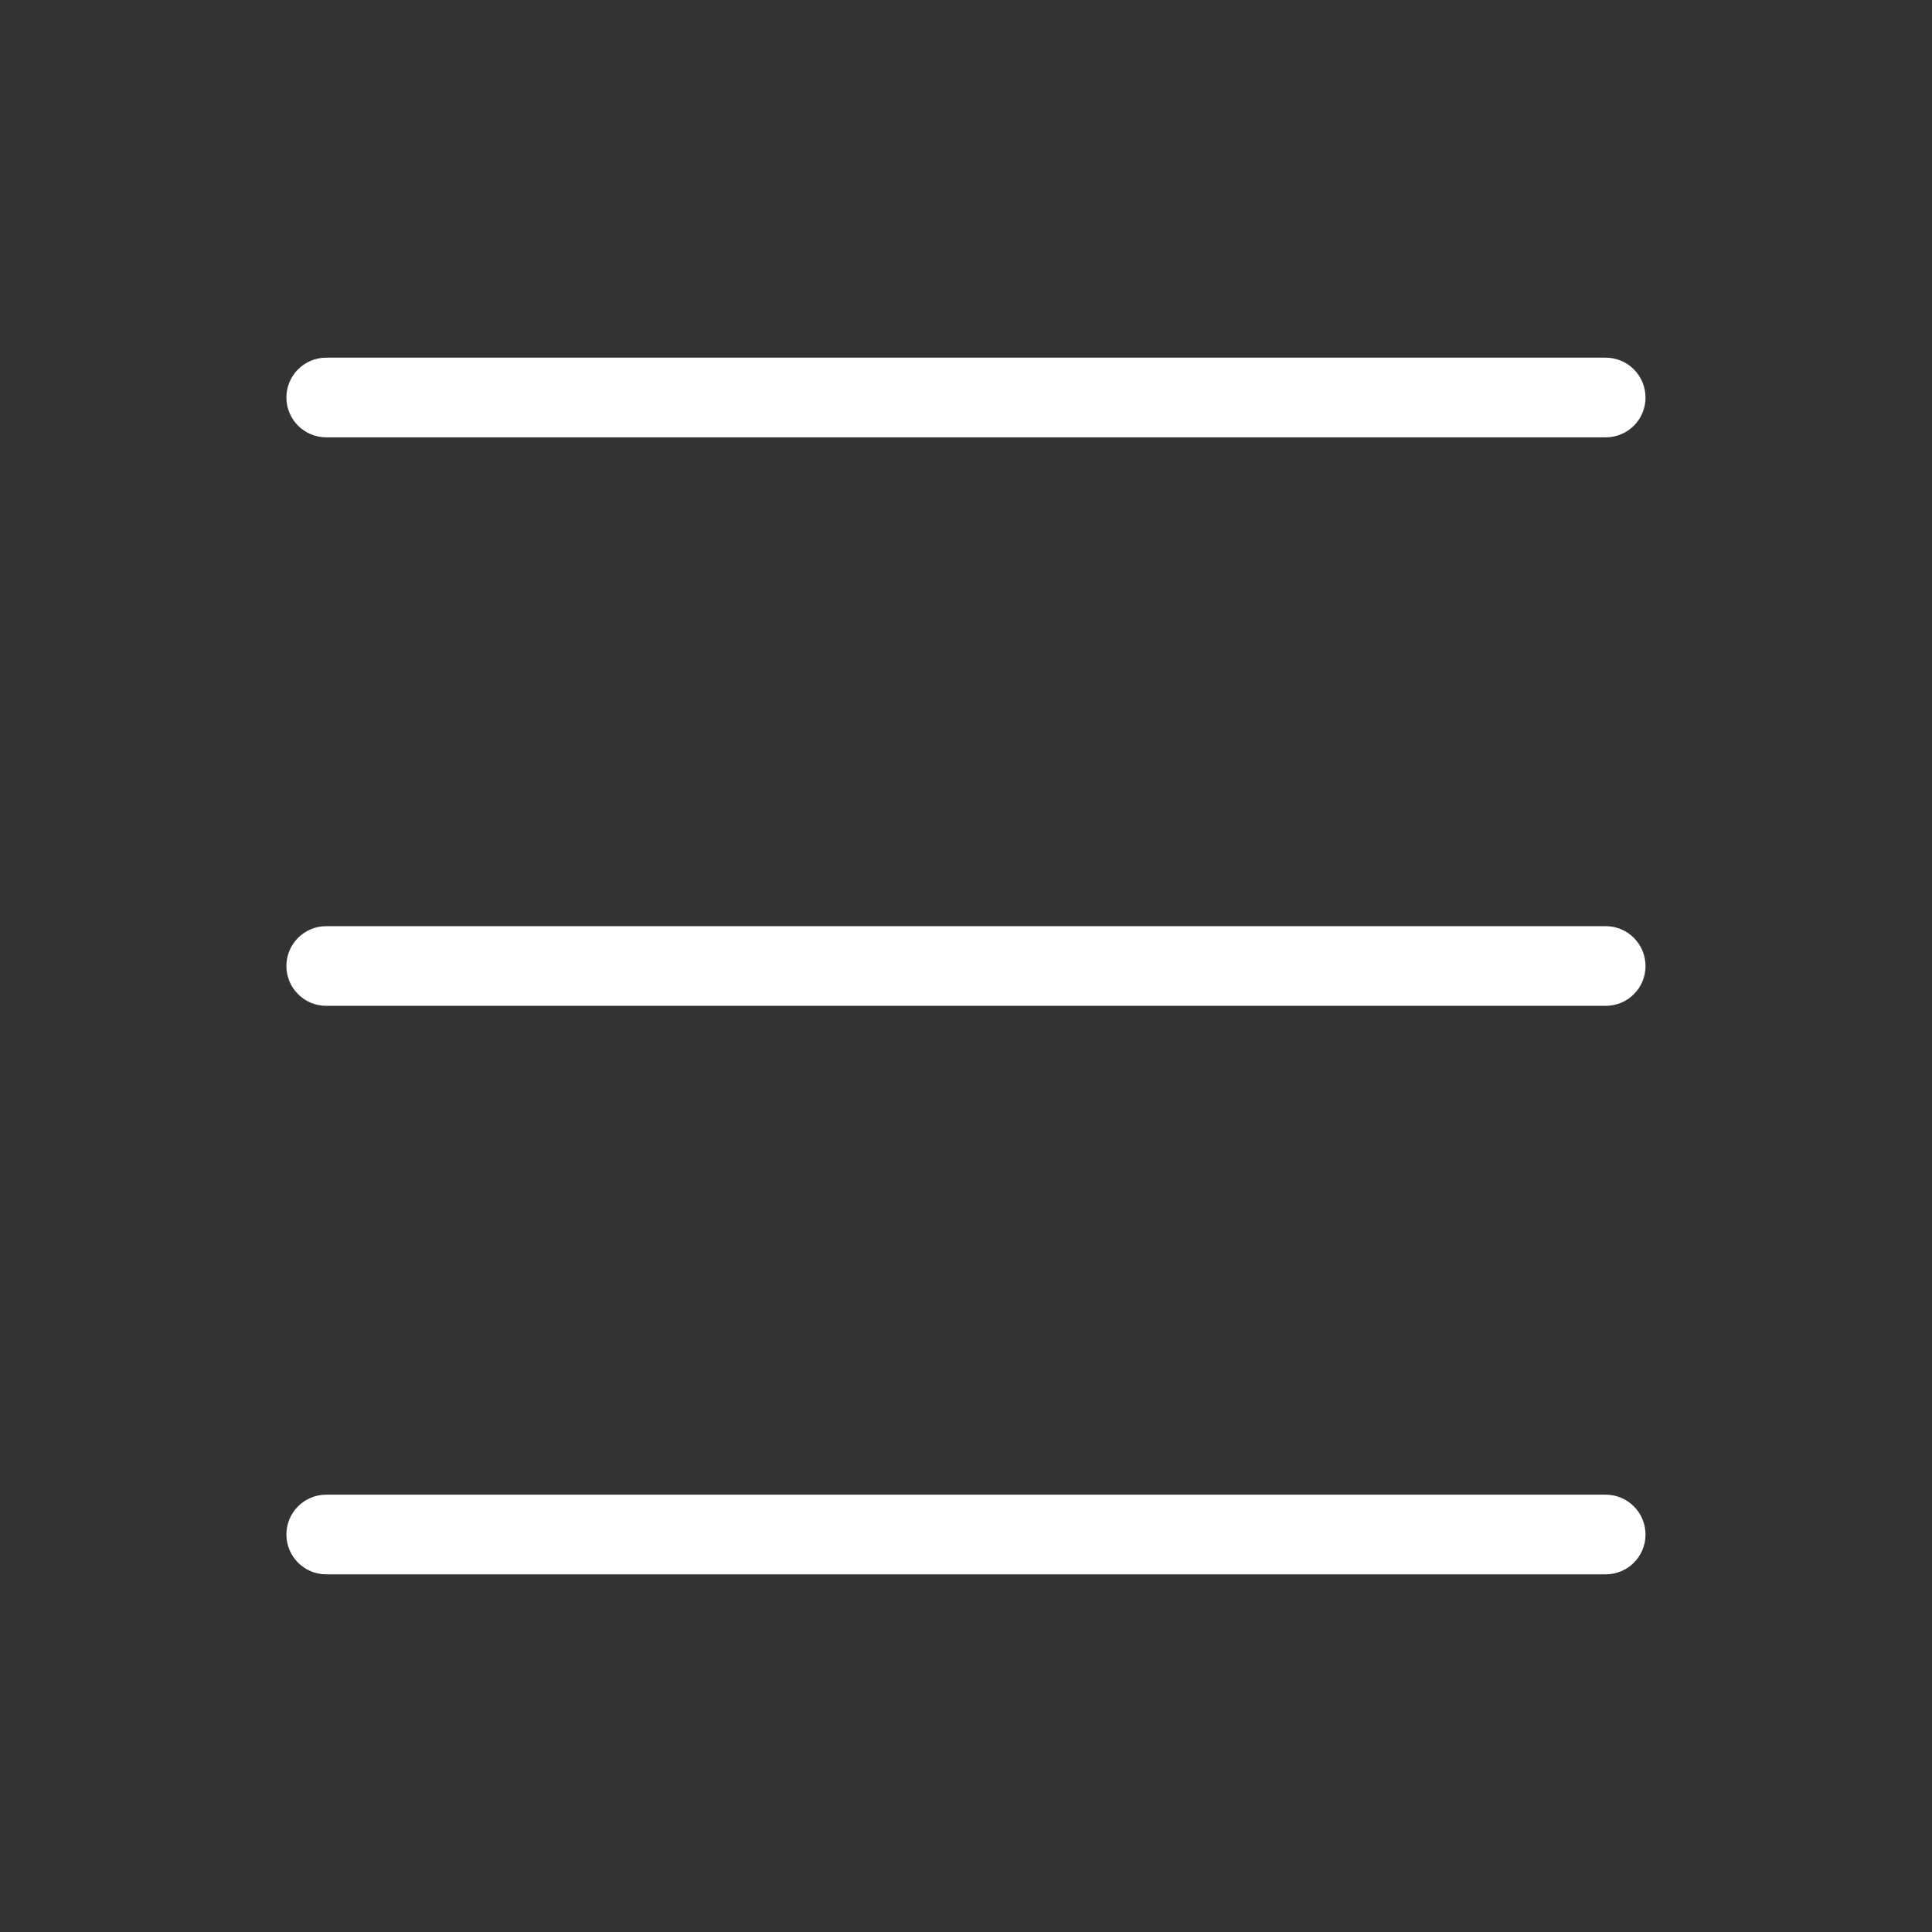
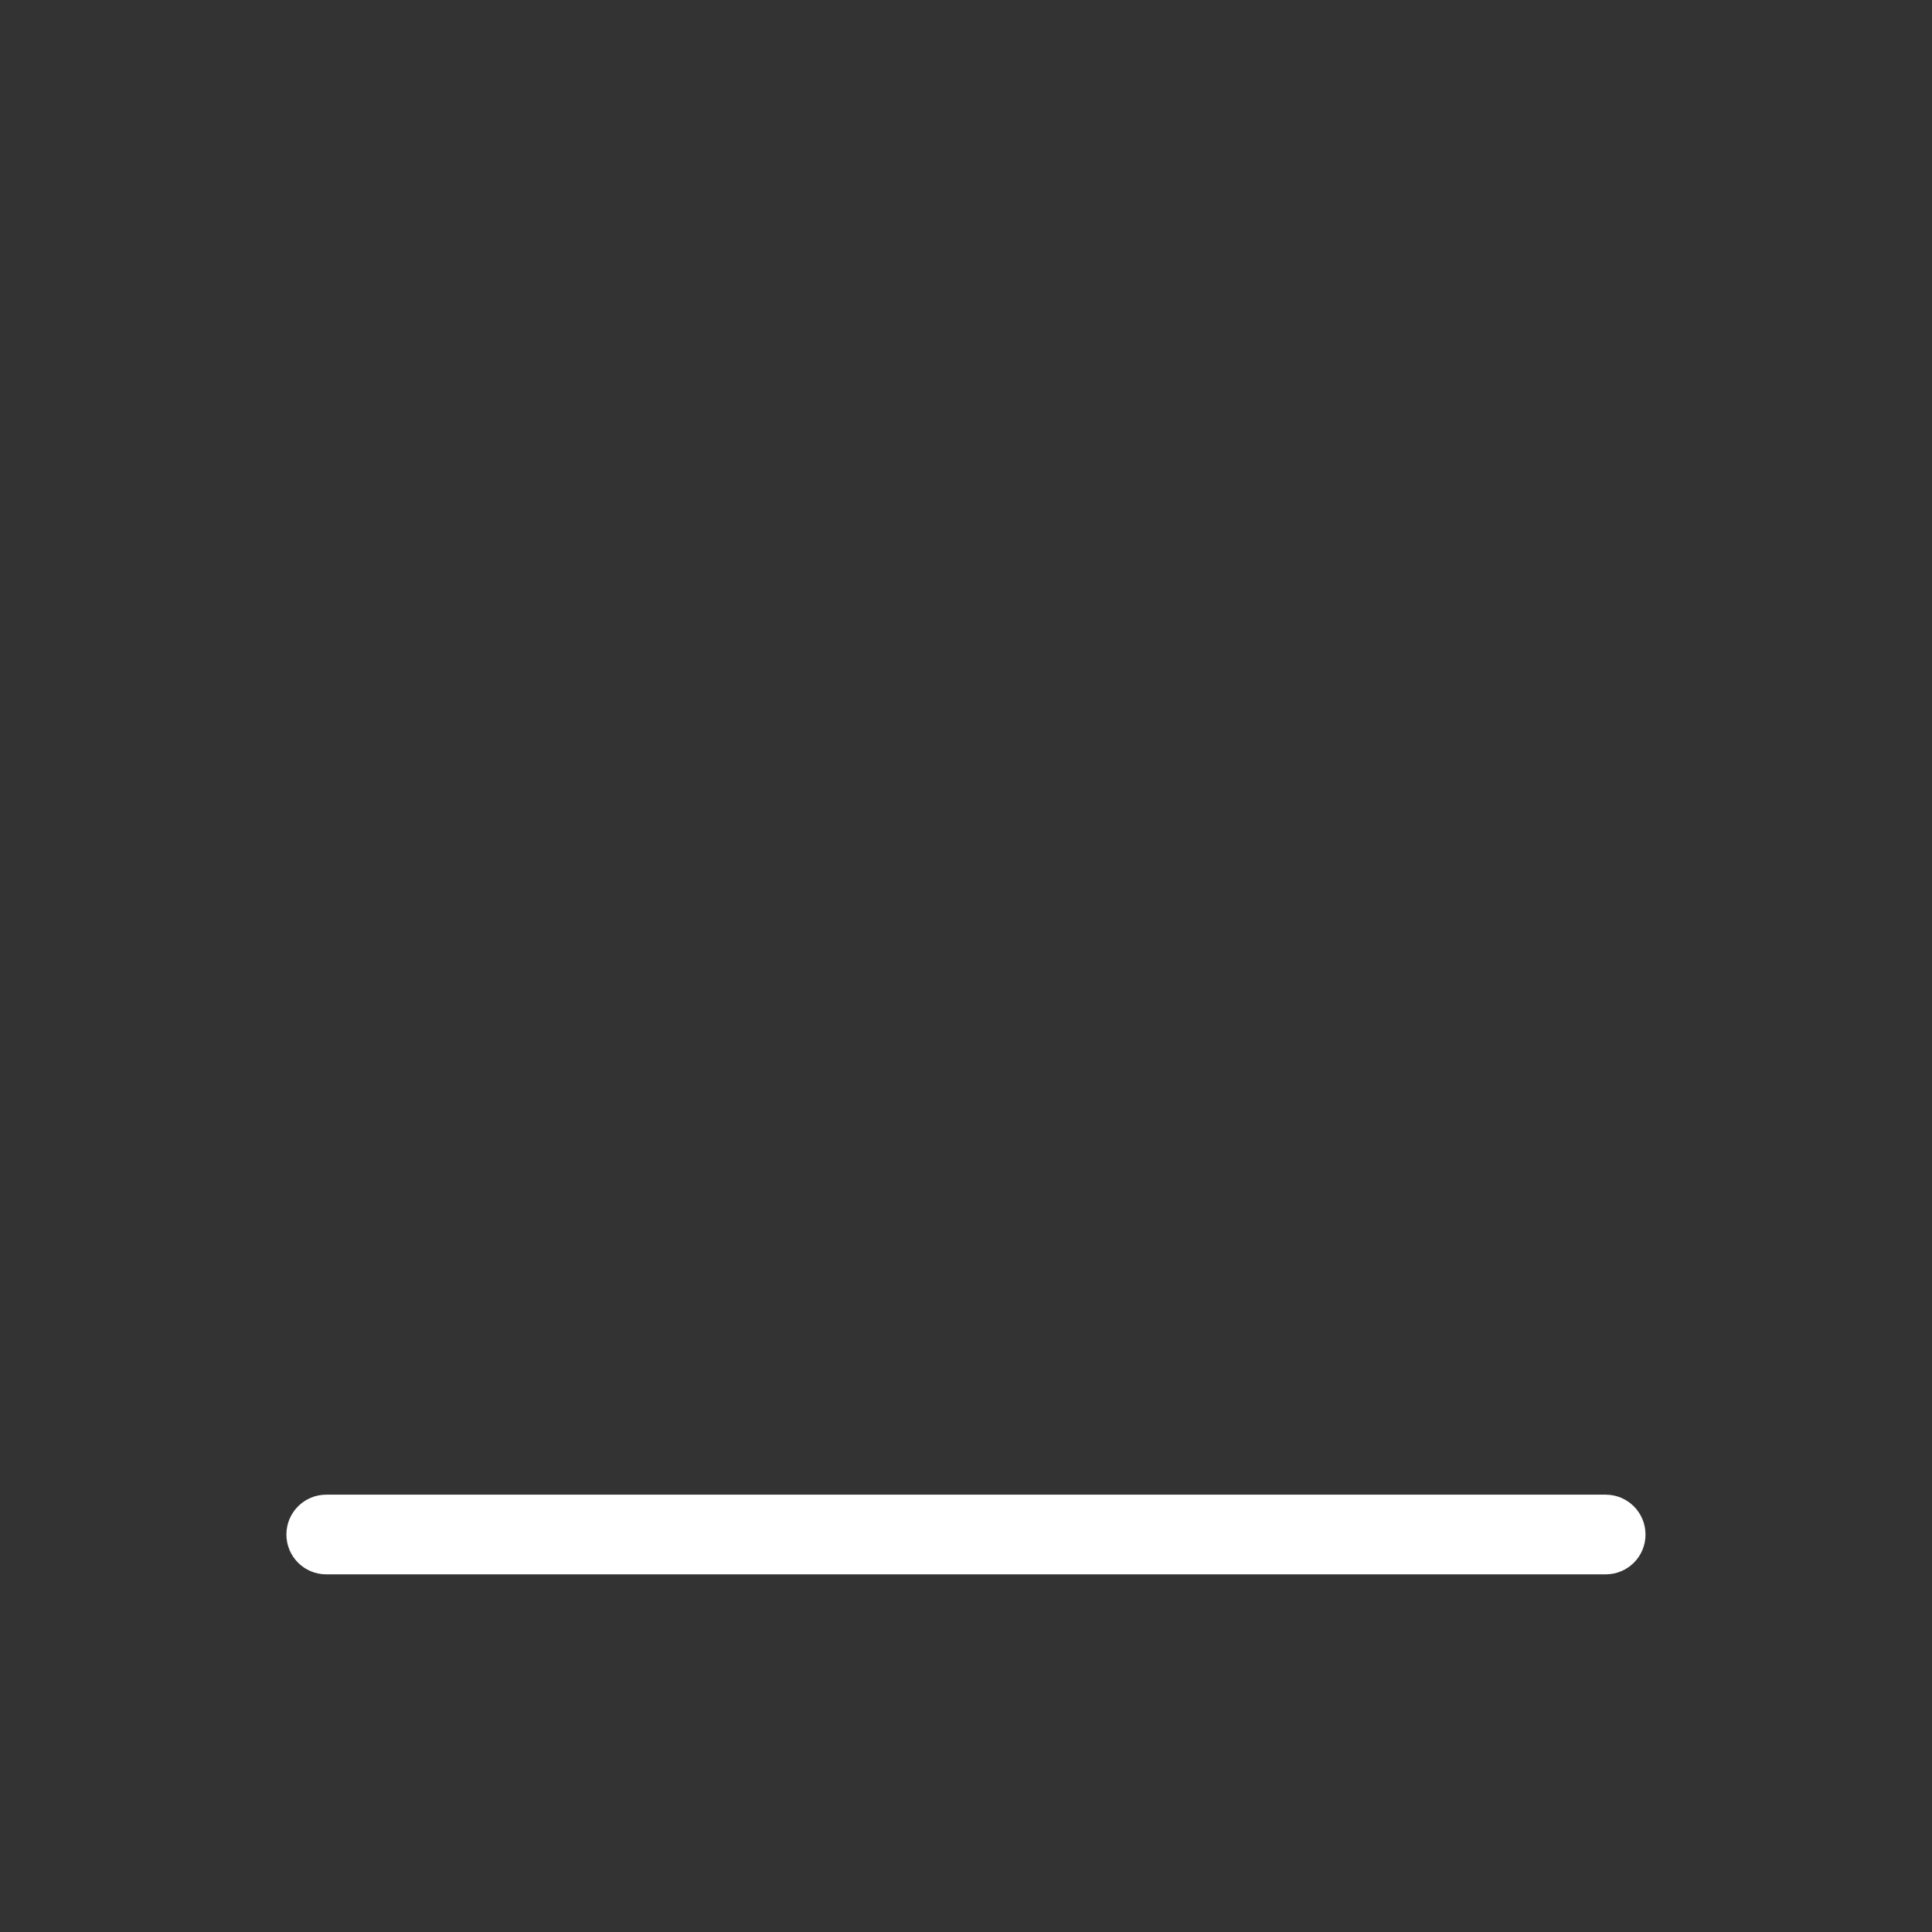
<svg xmlns="http://www.w3.org/2000/svg" viewBox="0 0 100 100" fill-rule="evenodd">
  <rect x="0" y="0" width="100" height="100" fill="#333333" stroke="none" />
-   <path d="m83.113 22.137h-66.227c-0.863 0-1.562-0.699-1.562-1.562s0.699-1.562 1.562-1.562h66.223c0.863 0 1.562 0.699 1.562 1.562 0.004 0.863-0.695 1.562-1.559 1.562z" fill="#ffffff" stroke-width="1" stroke="#ffffff" />
-   <path d="m83.113 51.562h-66.227c-0.863 0-1.562-0.699-1.562-1.562s0.699-1.562 1.562-1.562h66.223c0.863 0 1.562 0.699 1.562 1.562 0.004 0.863-0.695 1.562-1.559 1.562z" fill="#ffffff" stroke-width="1" stroke="#ffffff" />
  <path d="m83.113 80.988h-66.227c-0.863 0-1.562-0.699-1.562-1.562s0.699-1.562 1.562-1.562h66.223c0.863 0 1.562 0.699 1.562 1.562 0.004 0.863-0.695 1.562-1.559 1.562z" fill="#ffffff" stroke-width="1" stroke="#ffffff" />
</svg>